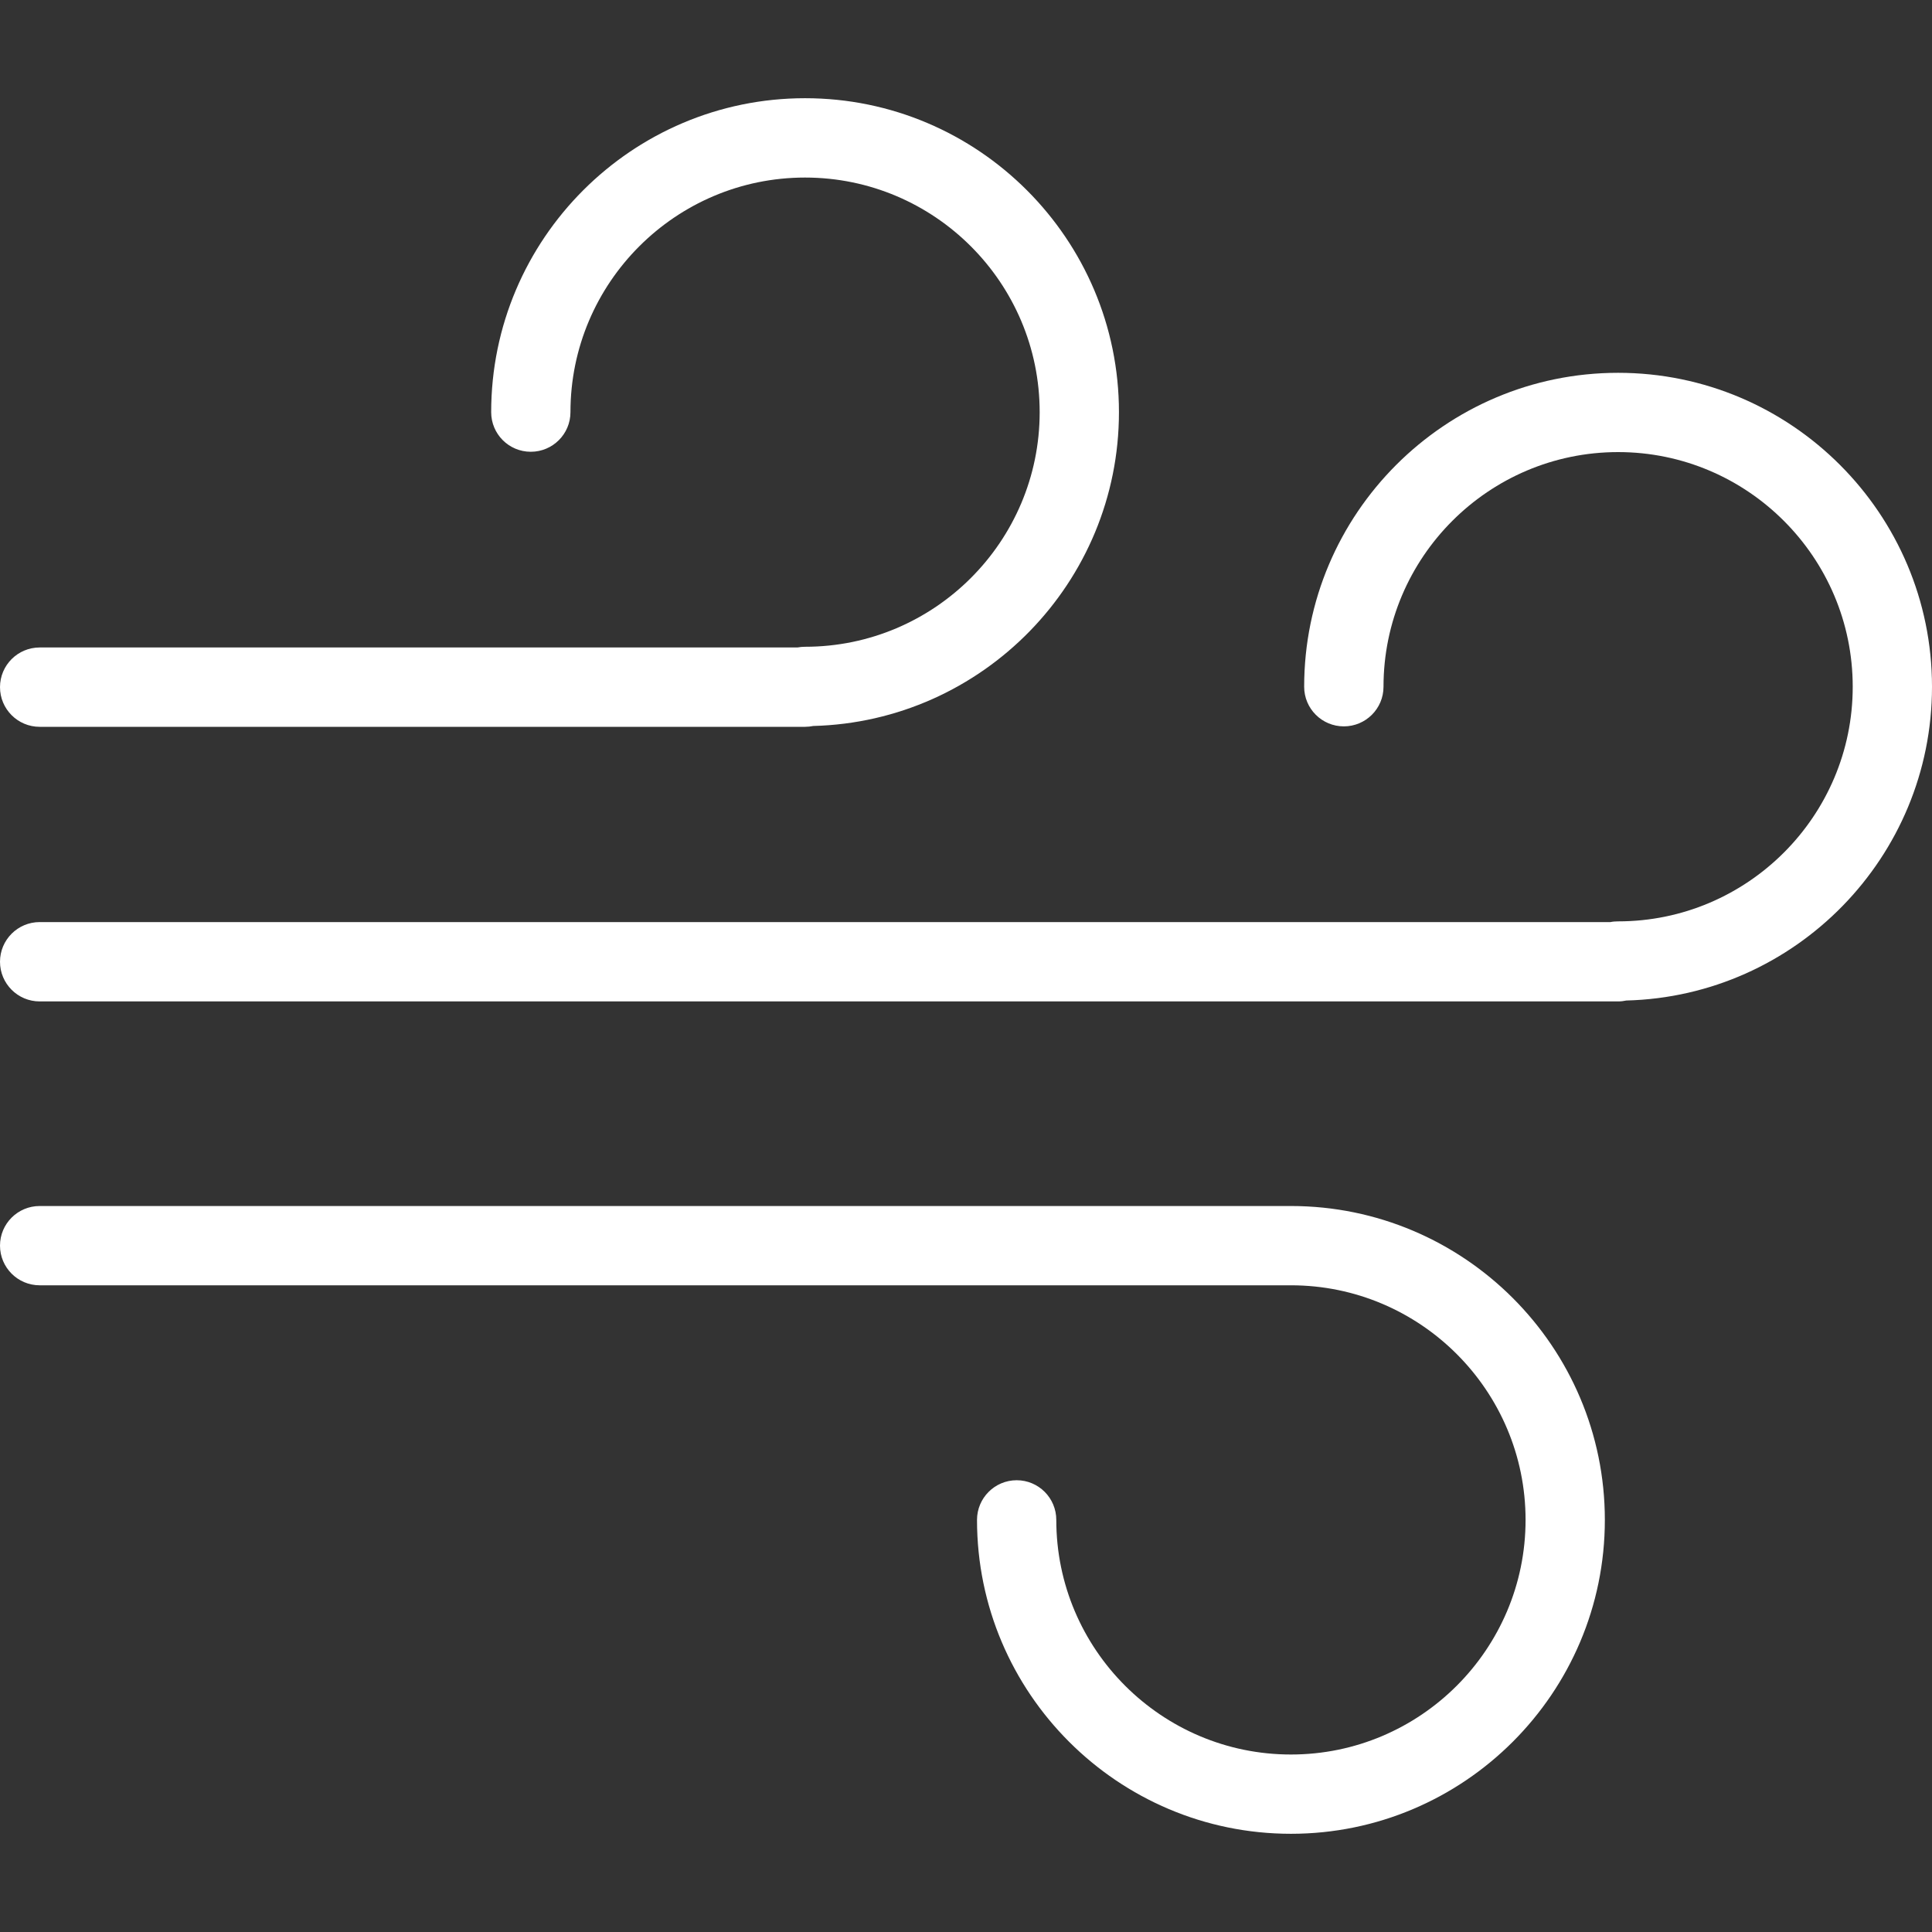
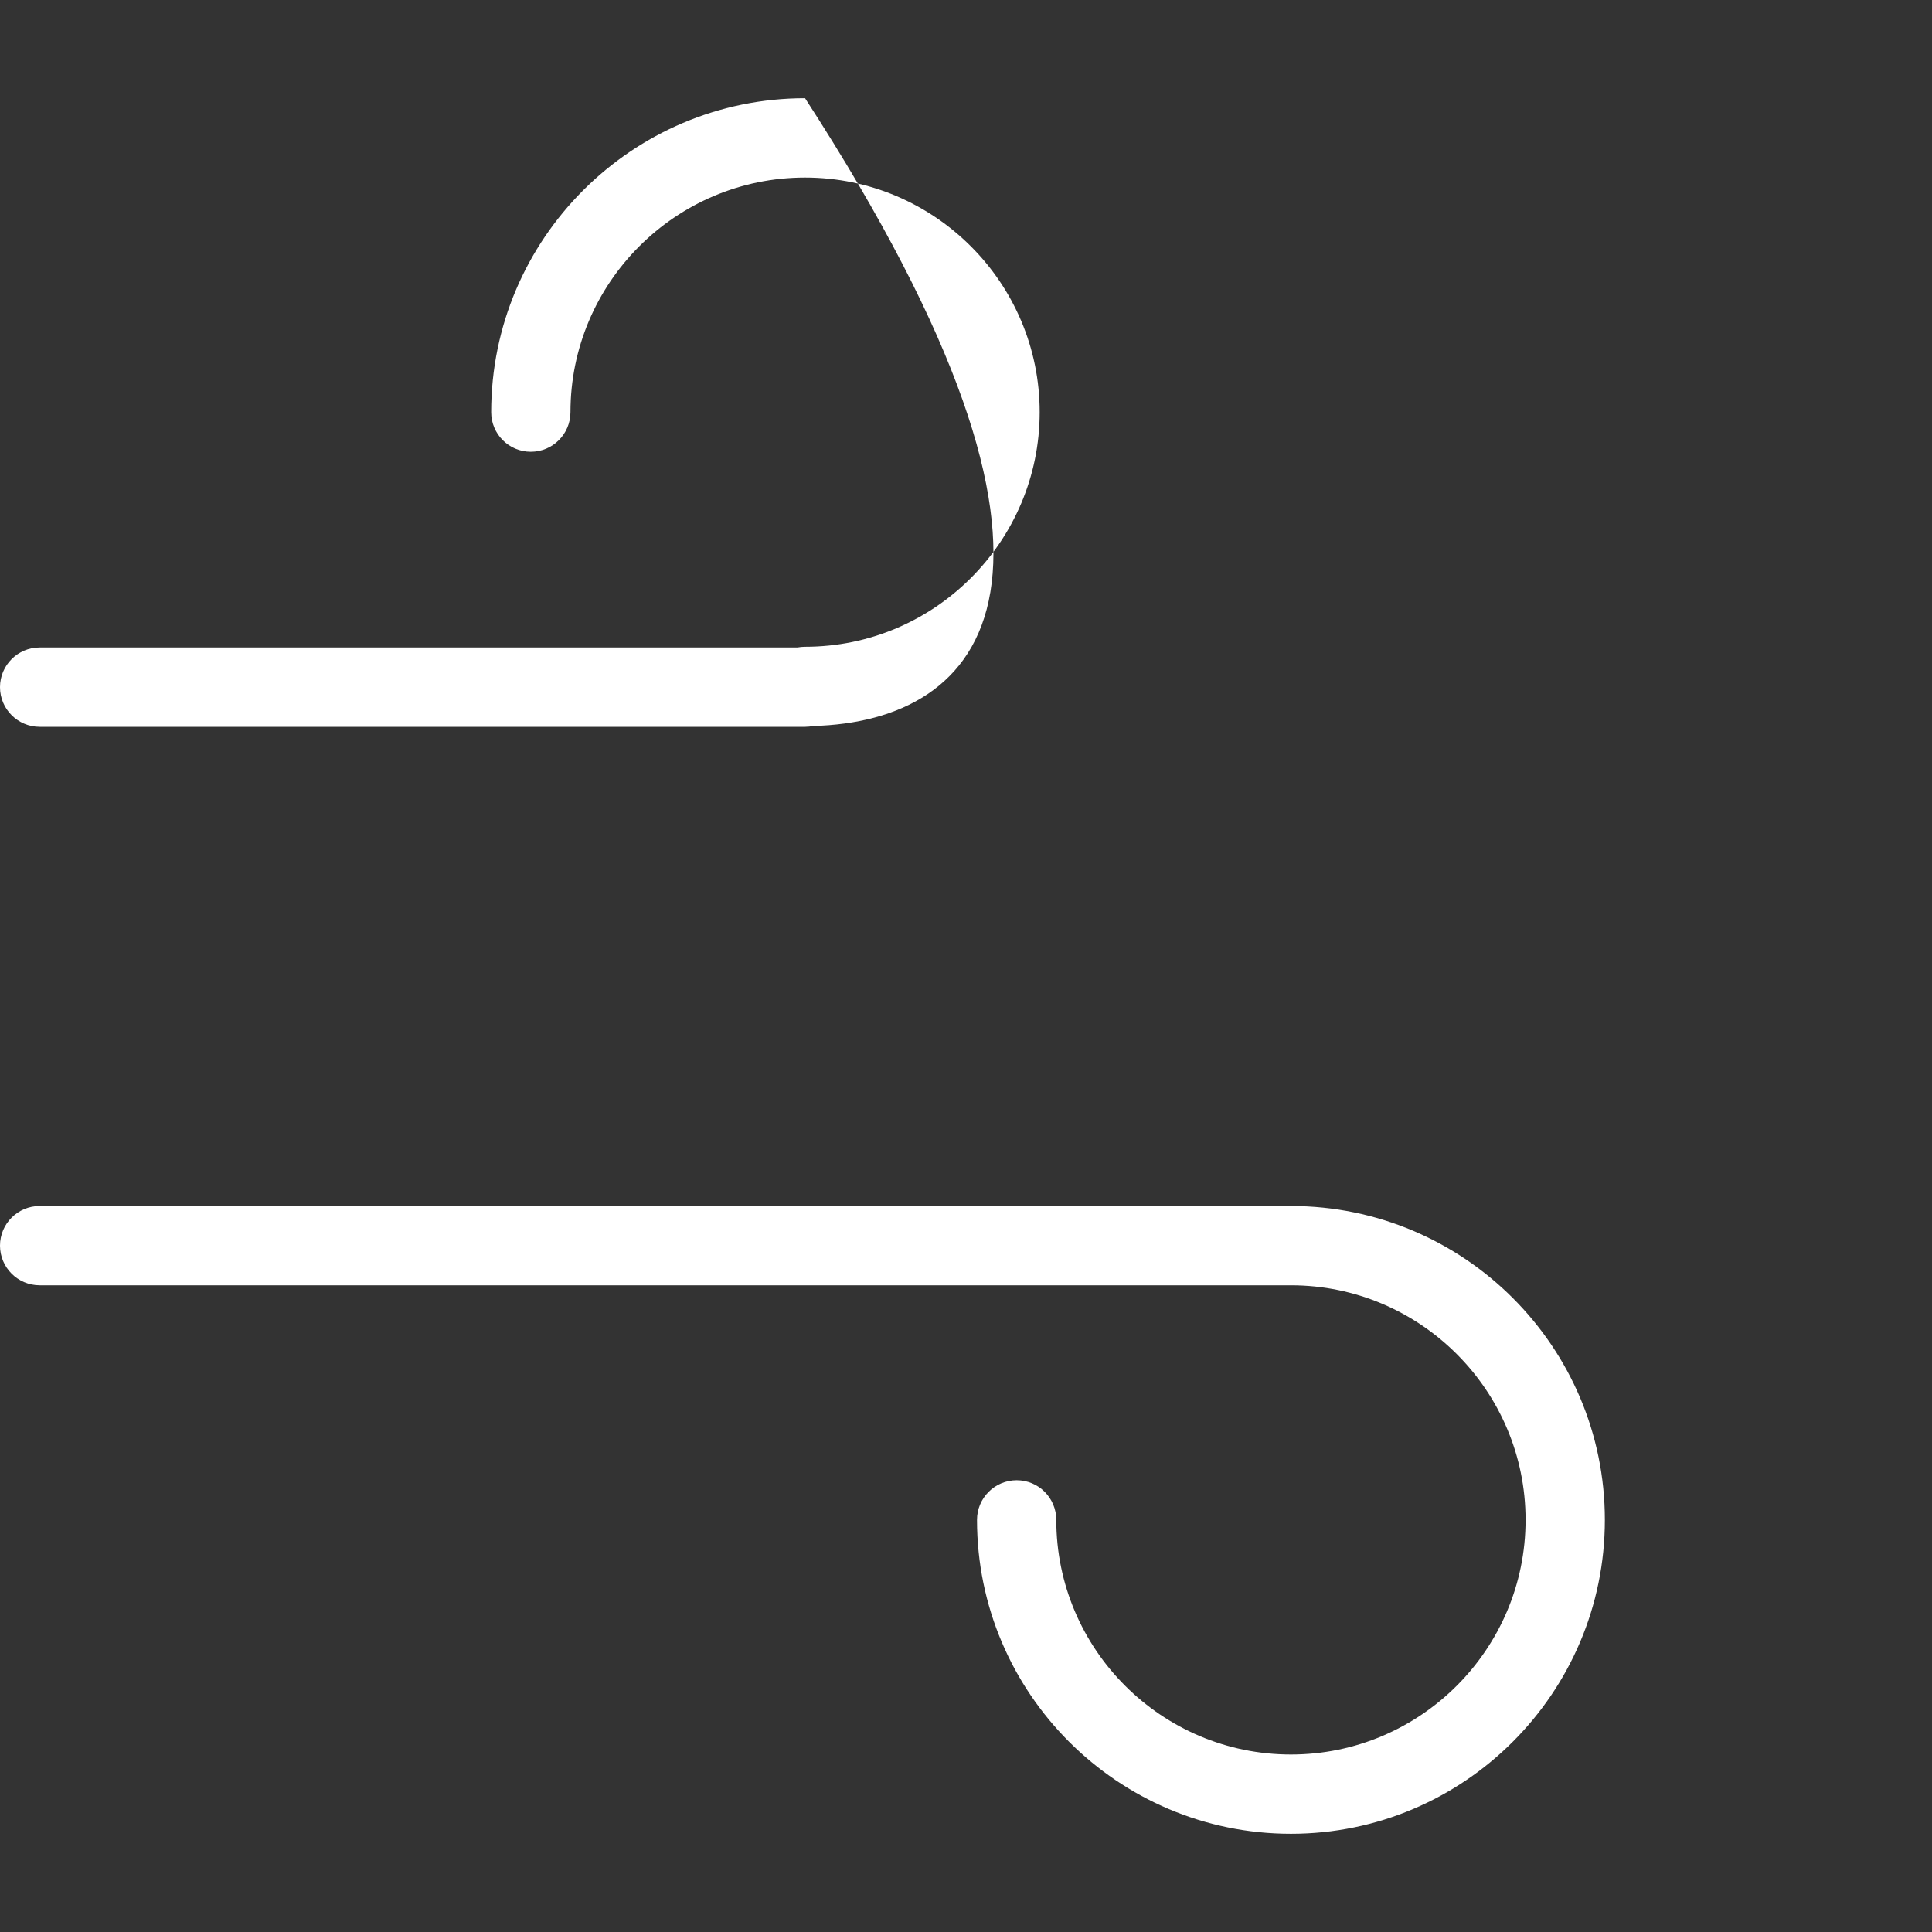
<svg xmlns="http://www.w3.org/2000/svg" width="30" height="30" viewBox="0 0 30 30" fill="none">
  <rect x="0" y="0" width="30" height="30" fill="#333333" stroke="none" />
-   <path d="M25.126 15.55H0.616C0.276 15.55 0 15.274 0 14.934C0 14.594 0.276 14.318 0.616 14.318H25.007C25.045 14.31 25.085 14.307 25.126 14.307C27.134 14.307 28.769 12.672 28.769 10.664C28.769 8.655 27.134 7.02 25.126 7.02C23.117 7.02 21.483 8.655 21.483 10.664C21.483 11.004 21.207 11.279 20.867 11.279C20.527 11.279 20.251 11.004 20.251 10.664C20.251 7.976 22.438 5.789 25.126 5.789C27.813 5.789 30 7.976 30 10.664C30 13.309 27.882 15.469 25.253 15.536C25.212 15.545 25.169 15.55 25.126 15.55Z" fill="white" />
-   <path d="M12.501 11.286H0.616C0.276 11.286 0 11.01 0 10.67C0 10.33 0.276 10.054 0.616 10.054H12.382C12.421 10.047 12.46 10.043 12.501 10.043C14.51 10.043 16.144 8.409 16.144 6.4C16.144 4.391 14.51 2.757 12.501 2.757C10.492 2.757 8.858 4.391 8.858 6.4C8.858 6.74 8.582 7.015 8.242 7.015C7.902 7.015 7.627 6.74 7.627 6.4C7.627 3.712 9.813 1.525 12.501 1.525C15.189 1.525 17.375 3.712 17.375 6.4C17.375 9.045 15.258 11.205 12.628 11.273C12.587 11.281 12.545 11.286 12.501 11.286Z" fill="white" />
+   <path d="M12.501 11.286H0.616C0.276 11.286 0 11.01 0 10.67C0 10.33 0.276 10.054 0.616 10.054H12.382C12.421 10.047 12.46 10.043 12.501 10.043C14.51 10.043 16.144 8.409 16.144 6.4C16.144 4.391 14.51 2.757 12.501 2.757C10.492 2.757 8.858 4.391 8.858 6.4C8.858 6.74 8.582 7.015 8.242 7.015C7.902 7.015 7.627 6.74 7.627 6.4C7.627 3.712 9.813 1.525 12.501 1.525C17.375 9.045 15.258 11.205 12.628 11.273C12.587 11.281 12.545 11.286 12.501 11.286Z" fill="white" />
  <path d="M20.046 28.475C17.358 28.475 15.171 26.289 15.171 23.601C15.171 23.261 15.447 22.985 15.787 22.985C16.127 22.985 16.402 23.261 16.402 23.601C16.402 25.61 18.037 27.244 20.046 27.244C22.054 27.244 23.689 25.61 23.689 23.601C23.689 21.592 22.054 19.958 20.046 19.958H0.616C0.276 19.958 0 19.682 0 19.342C0 19.002 0.276 18.727 0.616 18.727H20.046C22.733 18.727 24.92 20.913 24.92 23.601C24.92 26.289 22.733 28.475 20.046 28.475Z" fill="white" />
</svg>